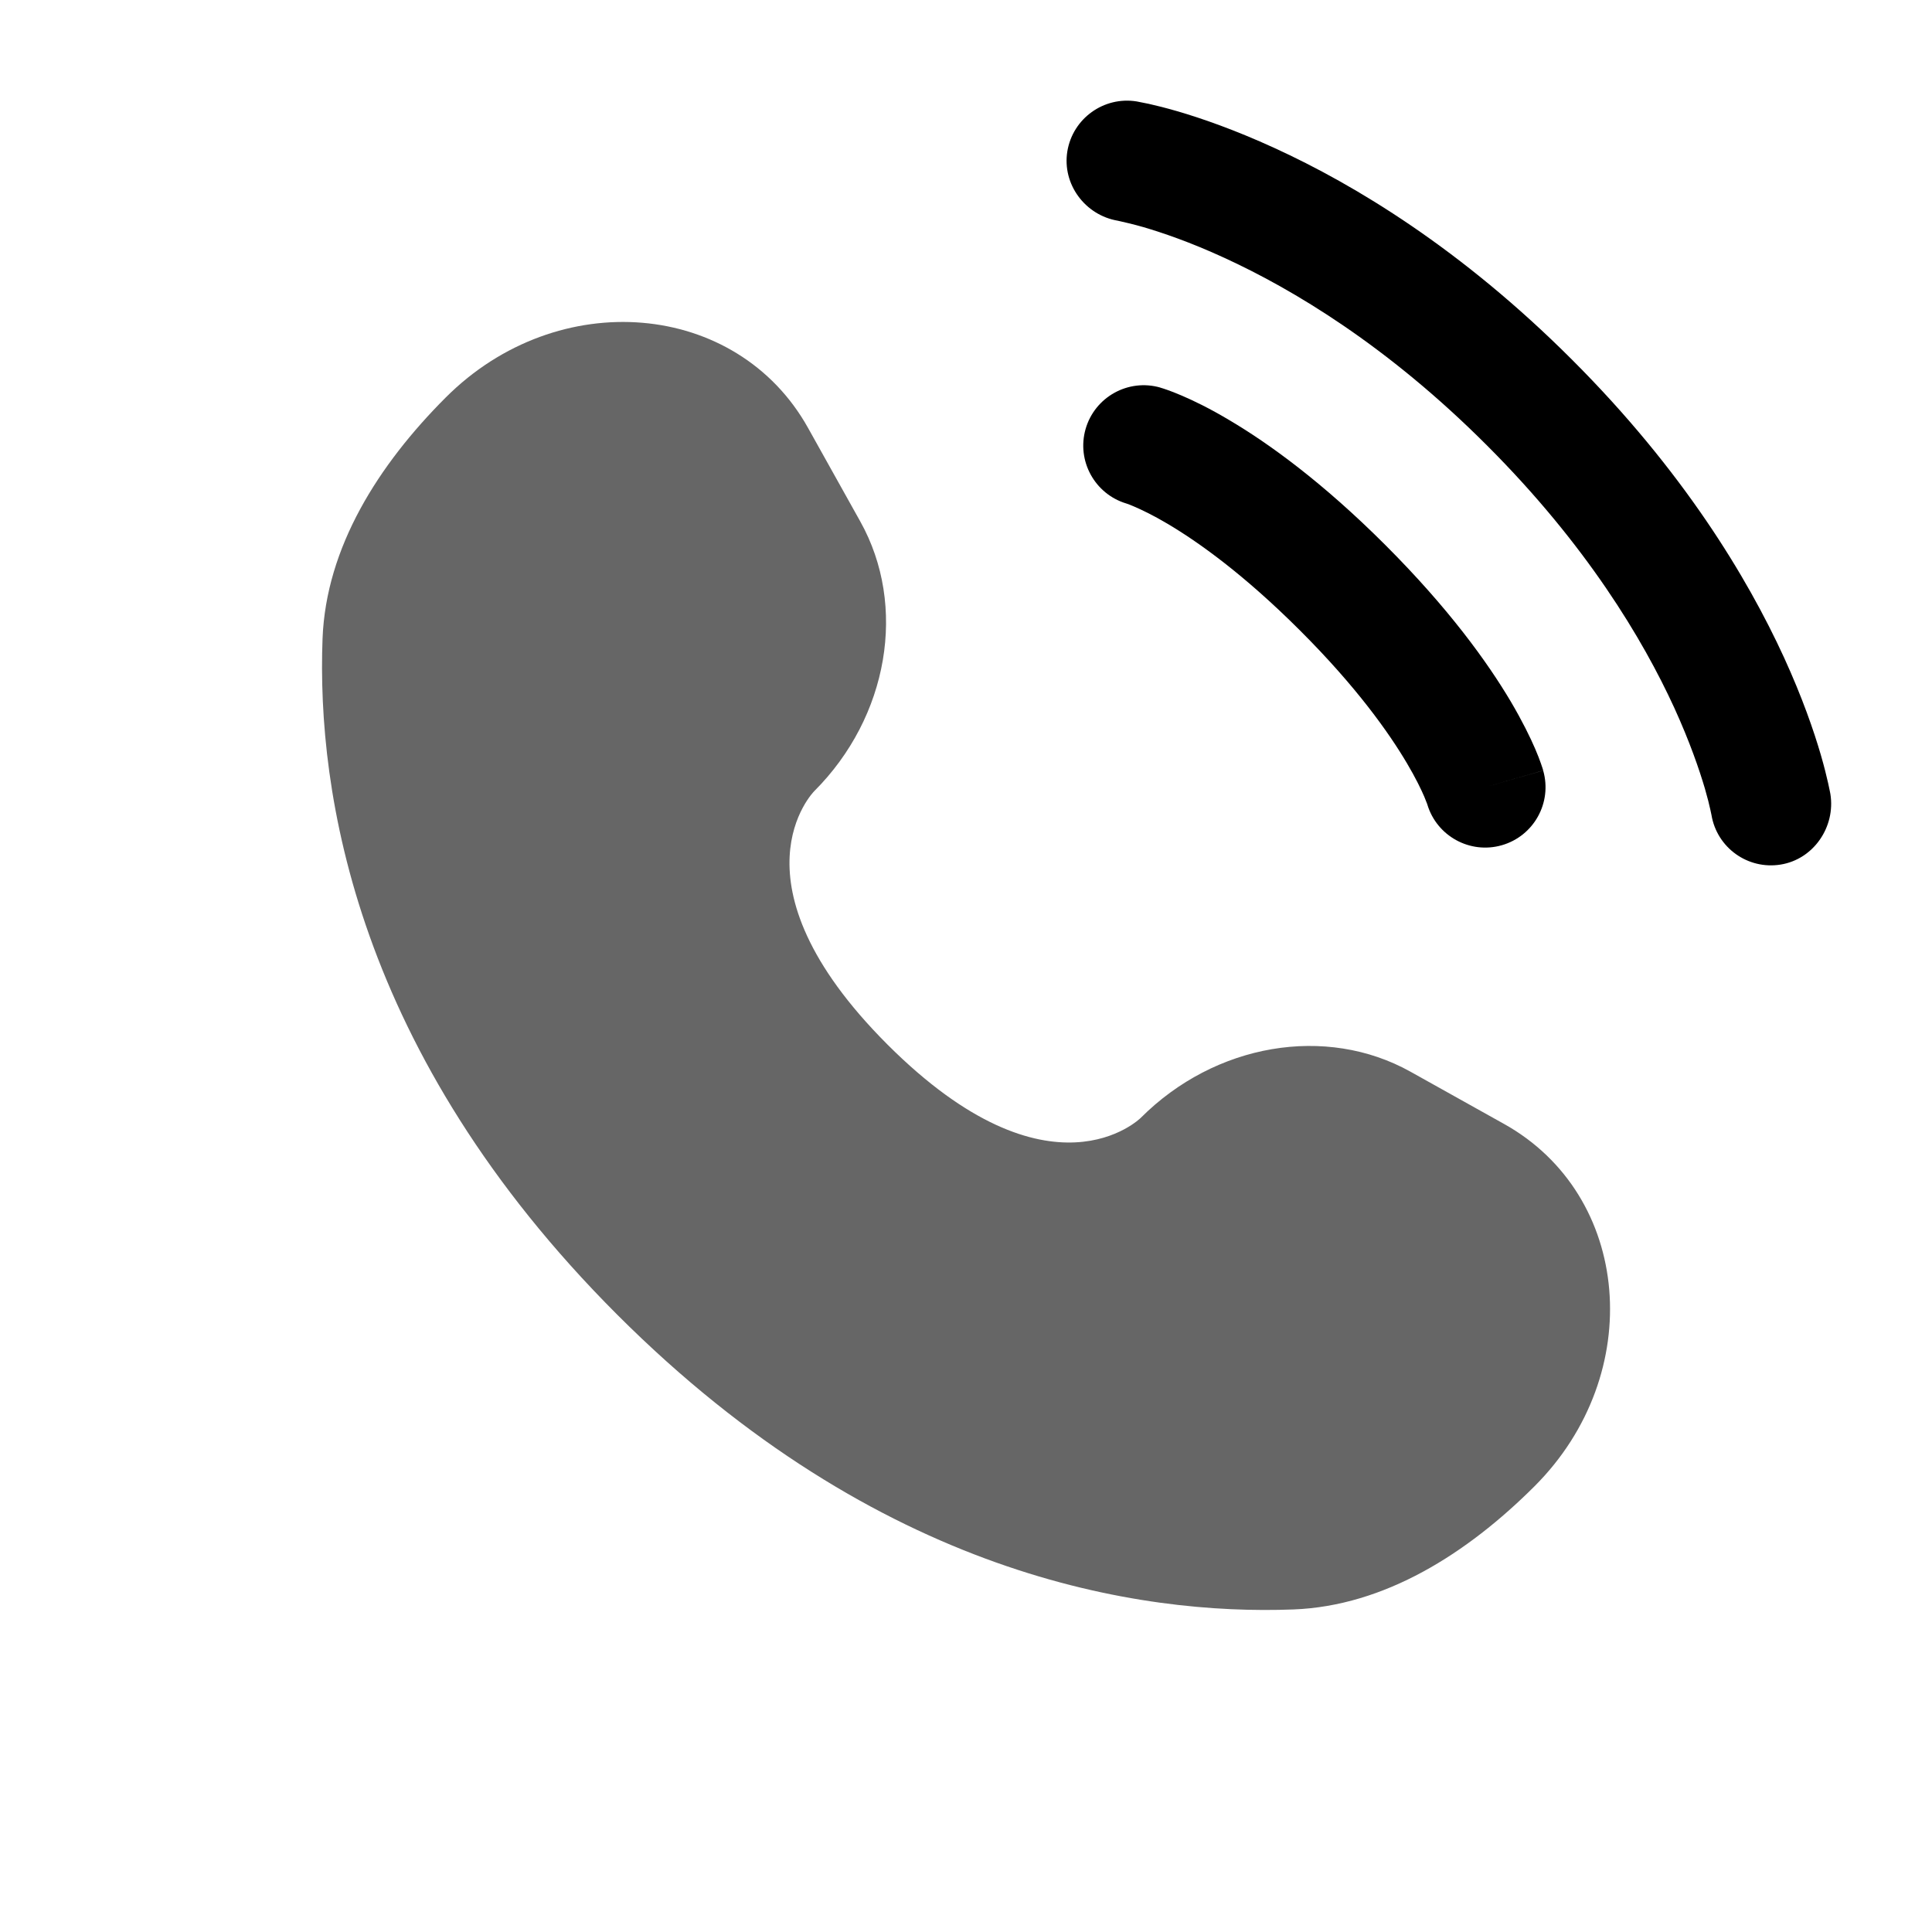
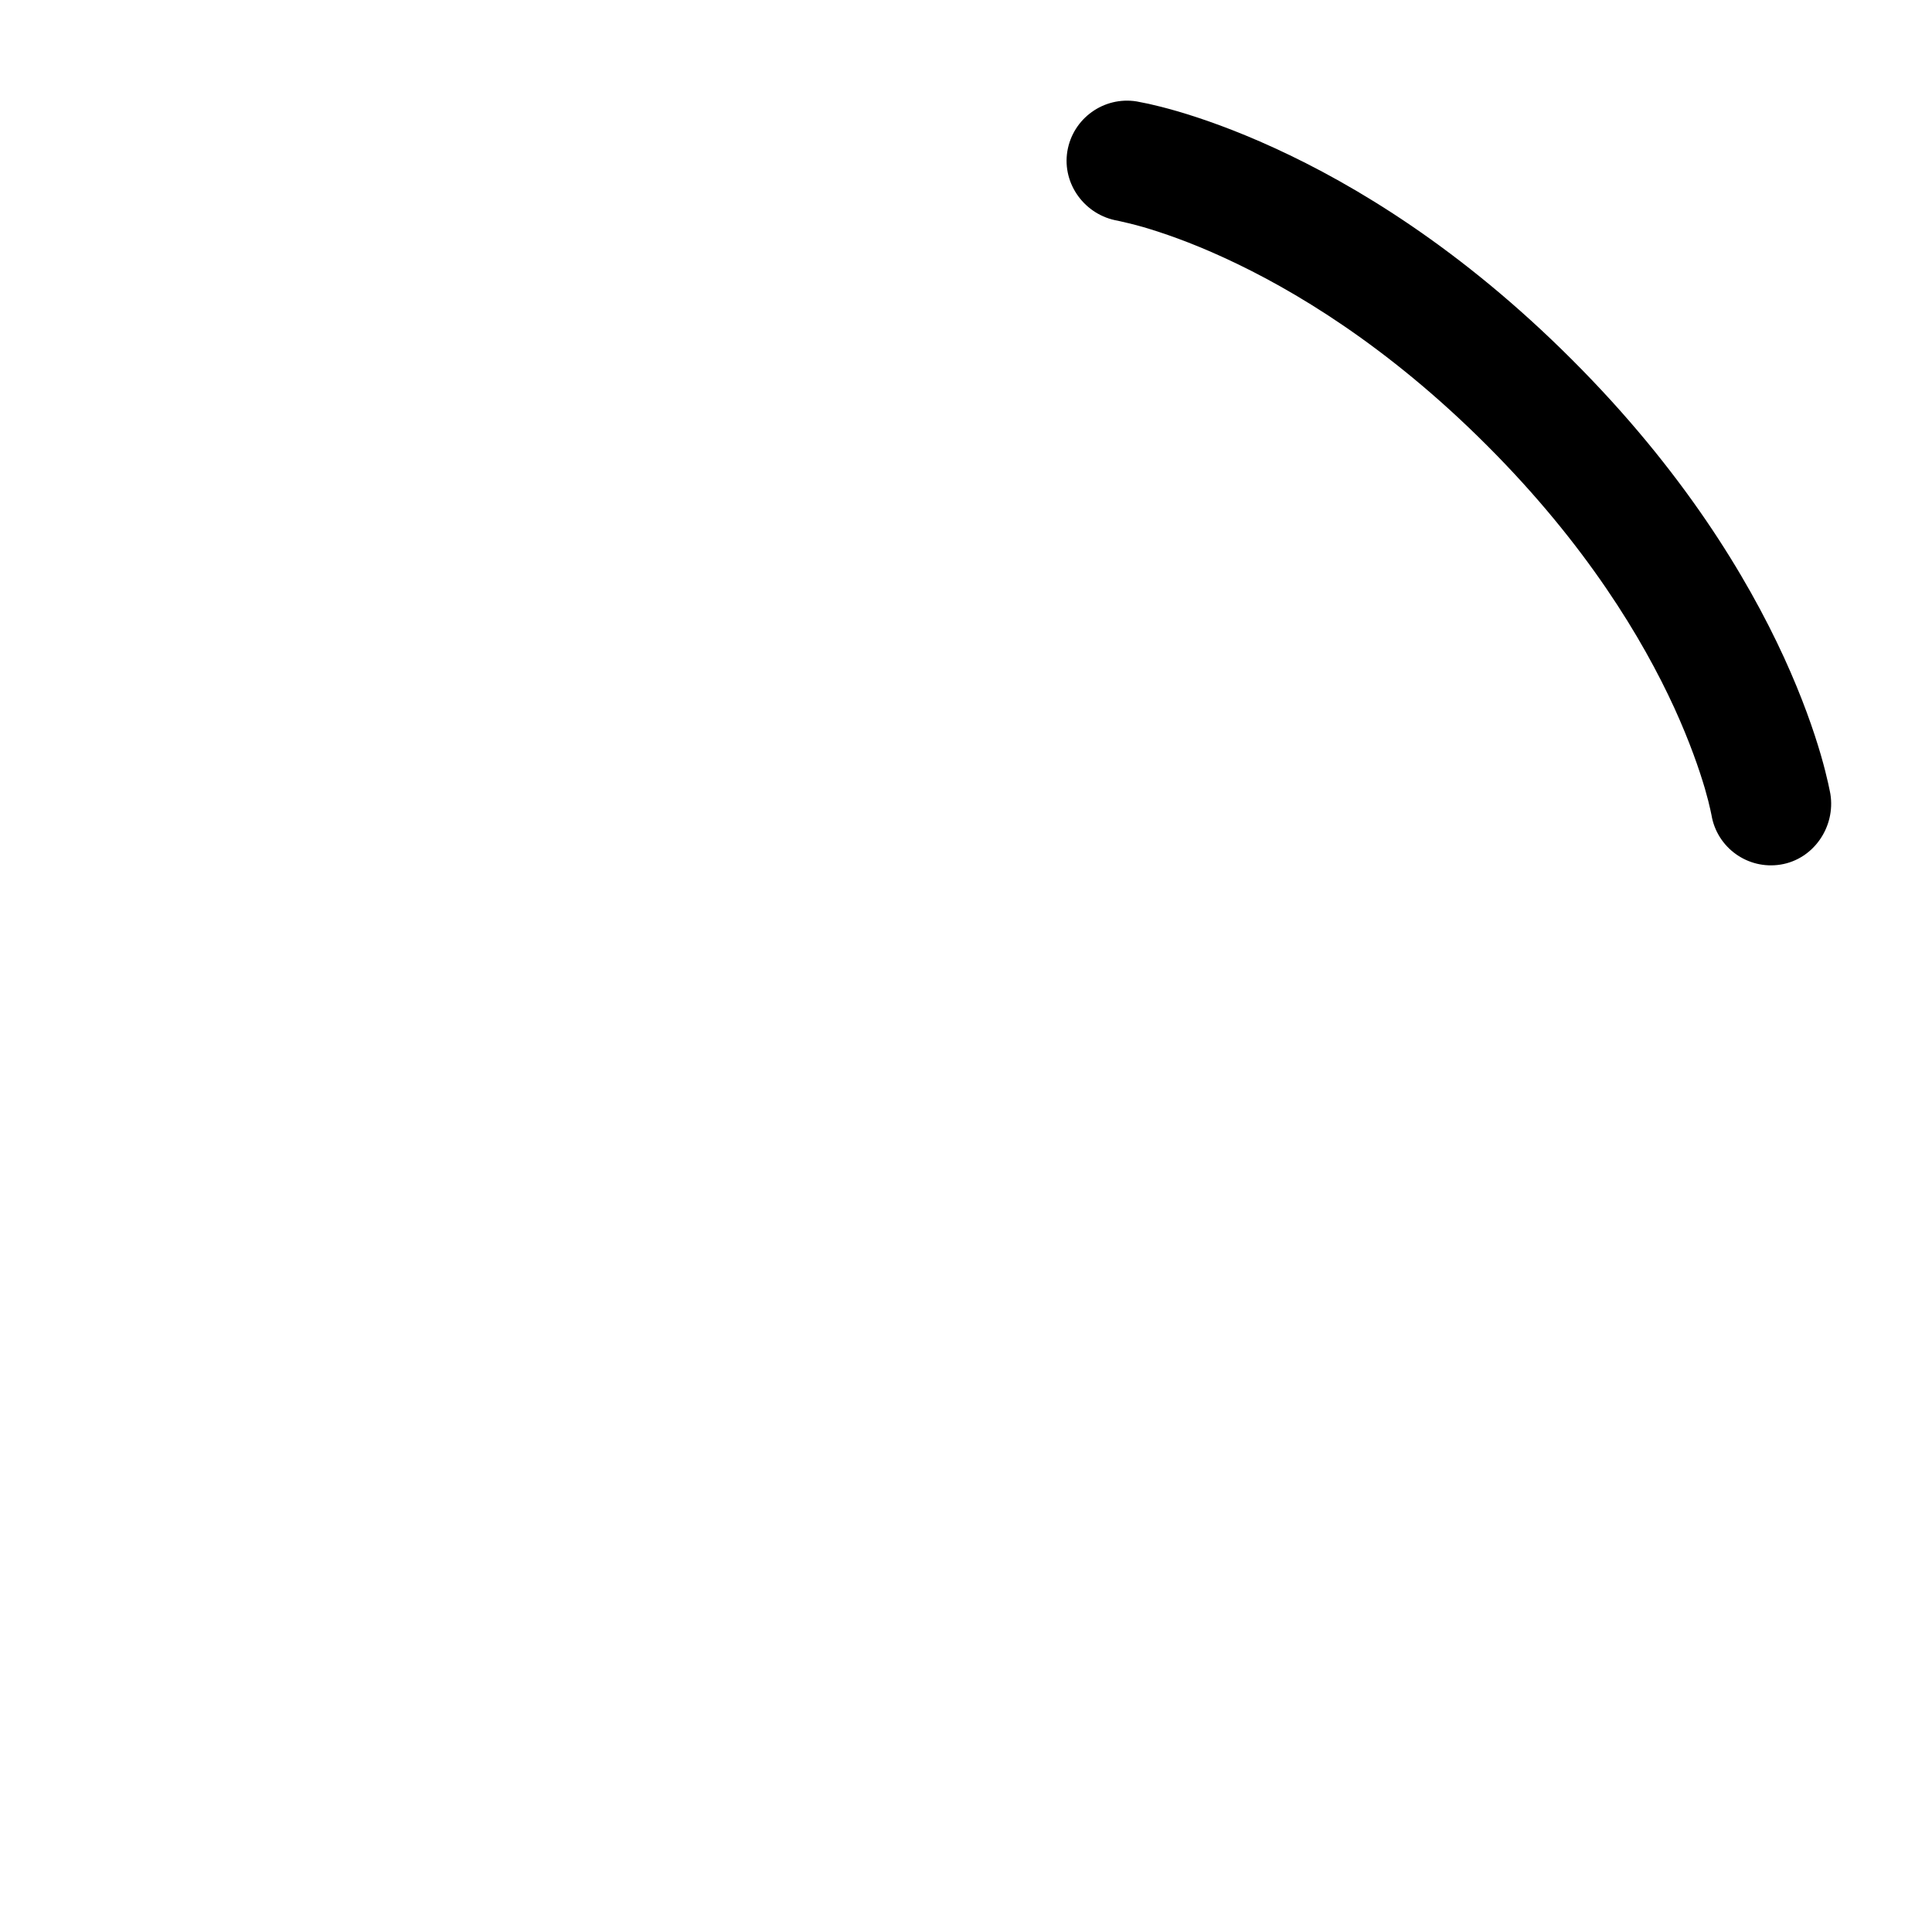
<svg xmlns="http://www.w3.org/2000/svg" width="20" height="20" viewBox="0 0 20 20" fill="none">
-   <path opacity="0.6" d="M8.365 4.43L8.906 5.399C9.394 6.273 9.198 7.421 8.429 8.19C8.429 8.19 8.429 8.19 8.429 8.19C8.429 8.19 7.497 9.122 9.187 10.813C10.877 12.502 11.809 11.572 11.81 11.571C11.81 11.571 11.81 11.571 11.81 11.571C12.579 10.802 13.726 10.606 14.601 11.094L15.57 11.635C16.891 12.372 17.047 14.224 15.886 15.385C15.188 16.082 14.334 16.625 13.389 16.661C11.799 16.721 9.099 16.319 6.39 13.61C3.681 10.901 3.279 8.201 3.339 6.611C3.375 5.666 3.917 4.812 4.615 4.114C5.776 2.953 7.628 3.109 8.365 4.43Z" fill="black" />
  <path d="M11.049 1.567C11.105 1.226 11.427 0.995 11.767 1.05C11.789 1.054 11.856 1.067 11.892 1.075C11.963 1.091 12.062 1.115 12.186 1.151C12.433 1.223 12.779 1.342 13.193 1.532C14.024 1.912 15.129 2.578 16.275 3.725C17.422 4.871 18.087 5.976 18.468 6.806C18.658 7.221 18.777 7.567 18.849 7.814C18.885 7.938 18.909 8.037 18.925 8.108C18.933 8.143 18.939 8.172 18.943 8.193L18.948 8.219C19.003 8.56 18.774 8.895 18.433 8.95C18.093 9.005 17.773 8.775 17.717 8.436C17.715 8.427 17.71 8.403 17.705 8.38C17.695 8.333 17.677 8.26 17.649 8.163C17.592 7.97 17.494 7.682 17.332 7.327C17.007 6.619 16.423 5.64 15.391 4.609C14.36 3.577 13.381 2.993 12.672 2.668C12.318 2.505 12.03 2.408 11.836 2.351C11.74 2.323 11.618 2.295 11.572 2.285C11.233 2.228 10.994 1.907 11.049 1.567Z" fill="black" />
-   <path fill-rule="evenodd" clip-rule="evenodd" d="M11.238 4.441C11.333 4.11 11.679 3.917 12.011 4.012L11.839 4.613C12.011 4.012 12.011 4.012 12.011 4.012L12.012 4.013L12.013 4.013L12.016 4.014L12.022 4.016L12.039 4.021C12.051 4.025 12.067 4.03 12.086 4.037C12.123 4.05 12.173 4.069 12.233 4.095C12.355 4.147 12.521 4.227 12.724 4.348C13.132 4.589 13.689 4.99 14.343 5.644C14.997 6.298 15.398 6.855 15.64 7.263C15.76 7.467 15.841 7.633 15.893 7.754C15.919 7.815 15.938 7.864 15.951 7.902C15.957 7.92 15.963 7.936 15.967 7.949L15.972 7.965L15.974 7.972L15.975 7.974L15.975 7.976C15.975 7.976 15.975 7.977 15.374 8.149L15.975 7.977C16.07 8.309 15.878 8.655 15.546 8.75C15.217 8.844 14.874 8.655 14.776 8.329L14.773 8.32C14.768 8.307 14.759 8.283 14.744 8.247C14.713 8.175 14.657 8.057 14.564 7.9C14.378 7.586 14.043 7.111 13.459 6.528C12.876 5.945 12.402 5.609 12.088 5.423C11.931 5.33 11.813 5.275 11.741 5.244C11.705 5.228 11.68 5.219 11.668 5.215L11.659 5.212C11.332 5.113 11.144 4.77 11.238 4.441Z" fill="black" />
</svg>